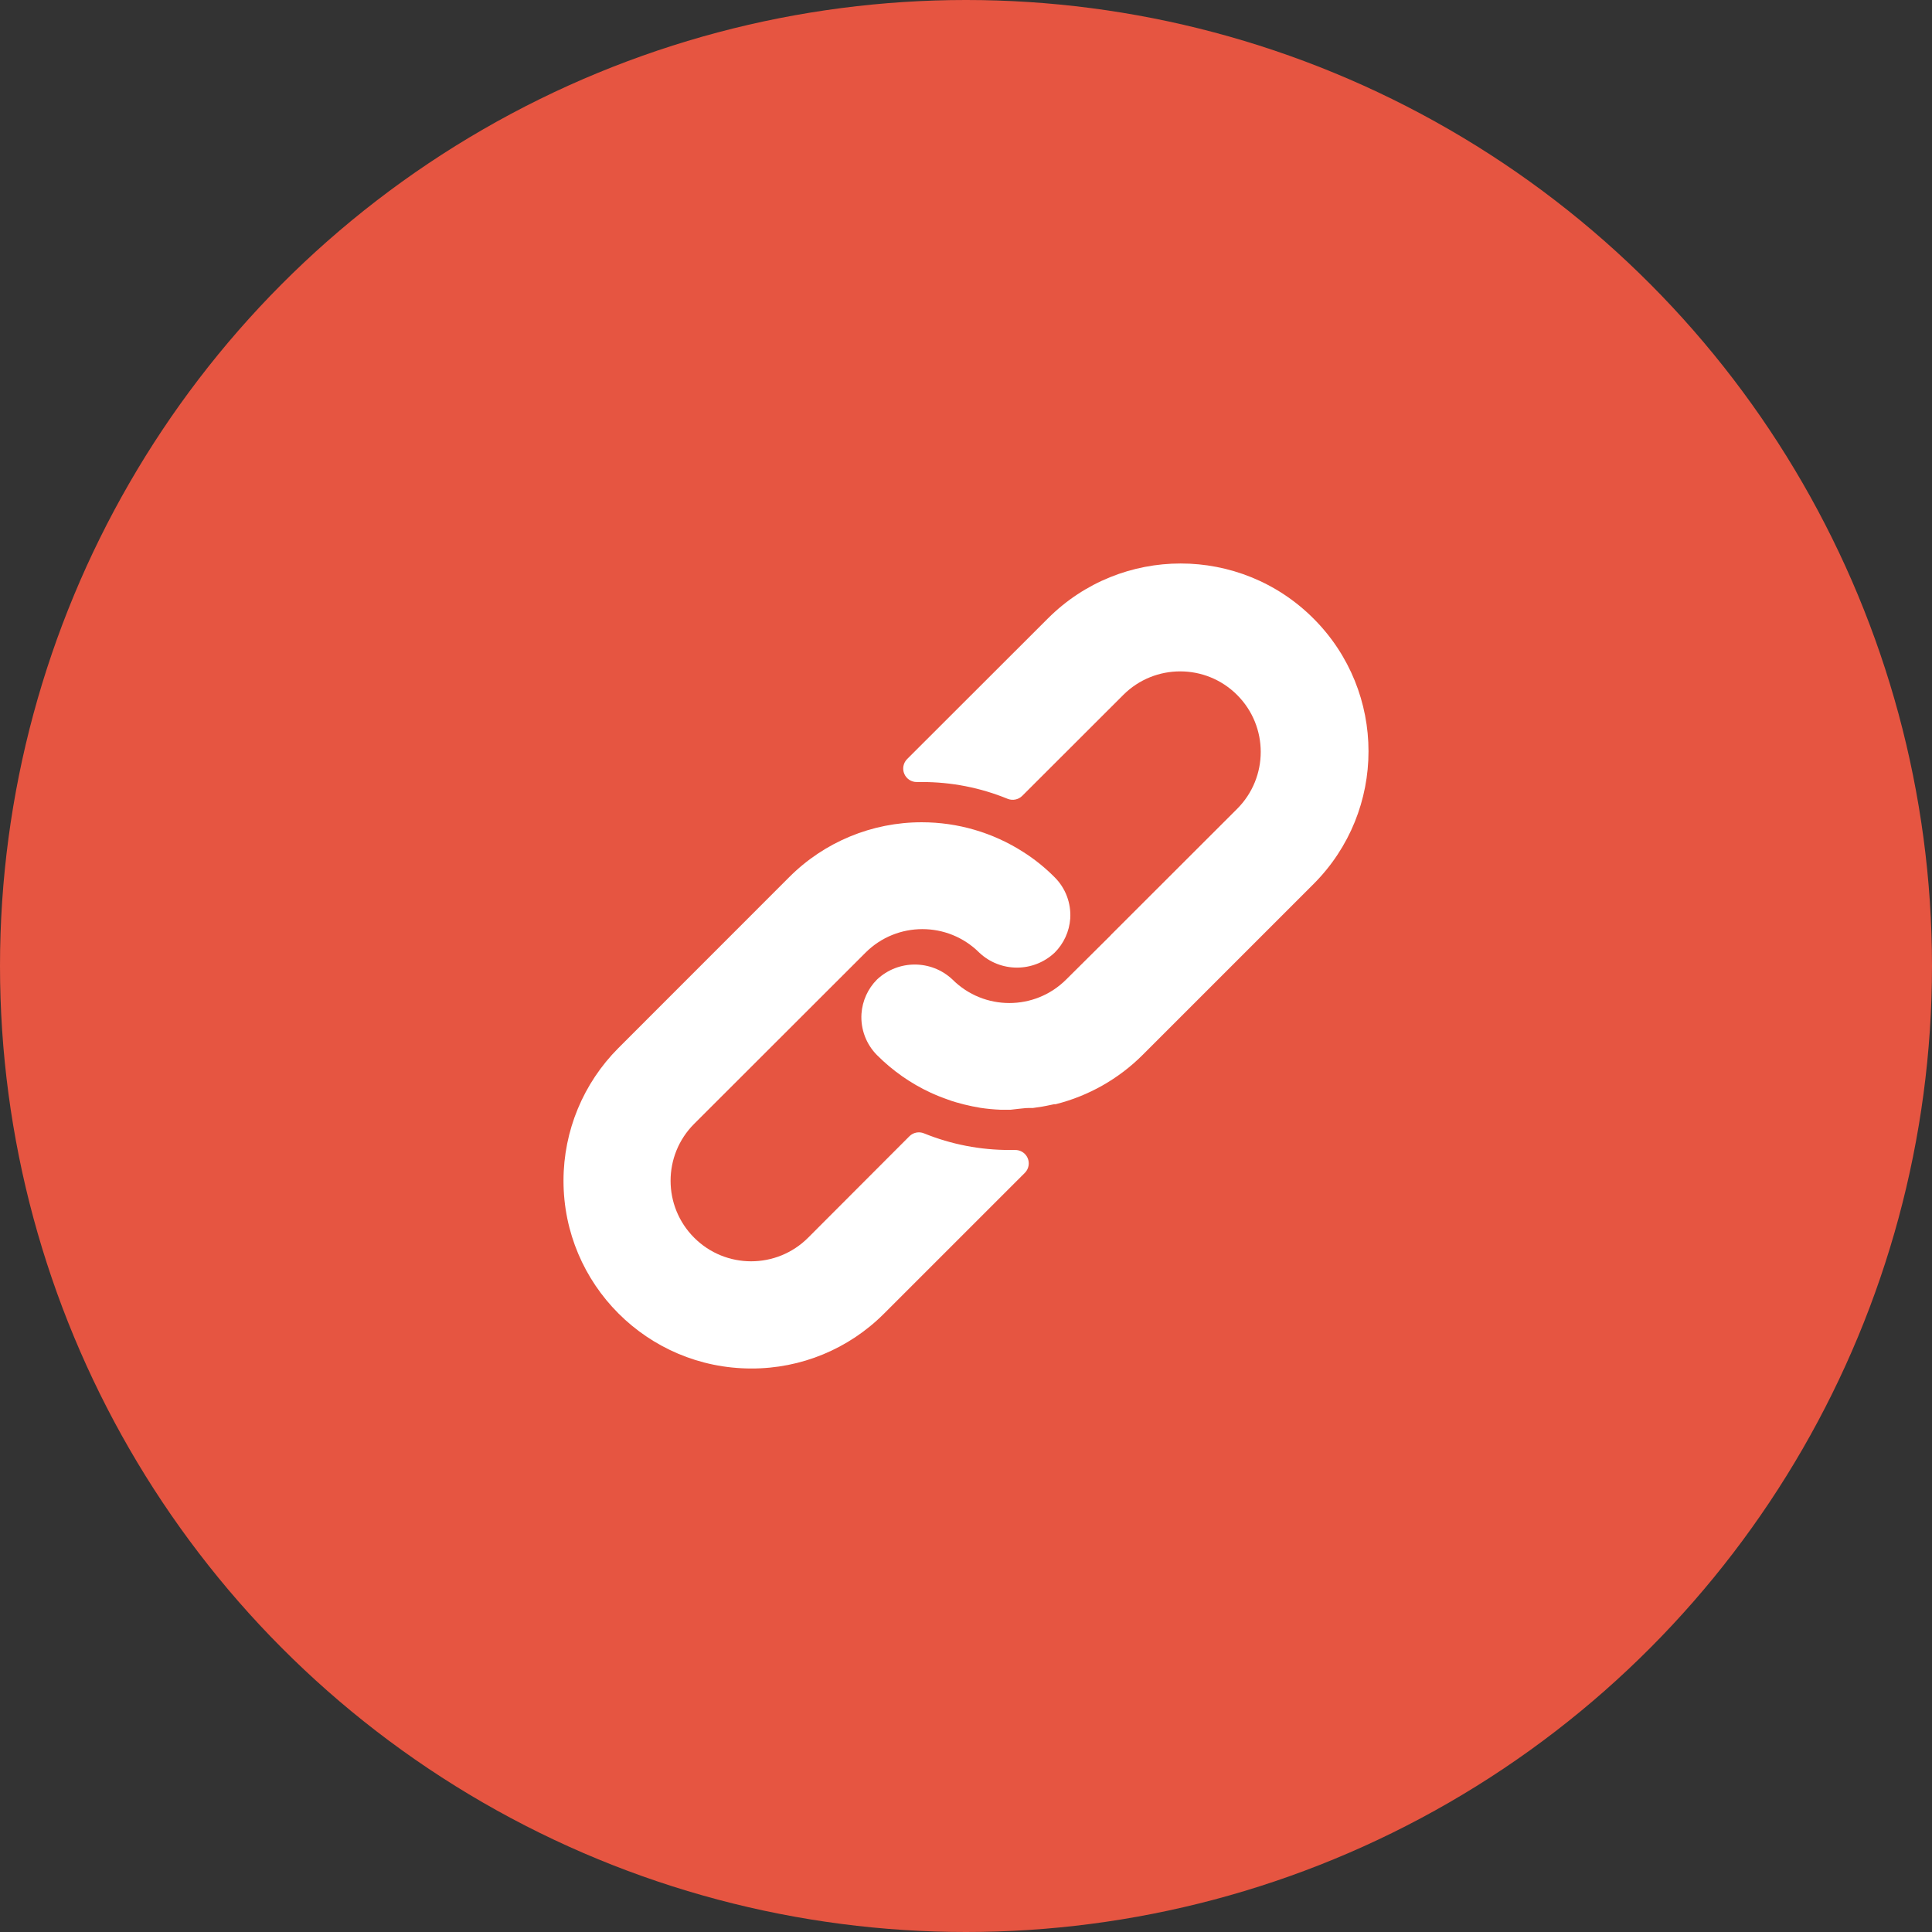
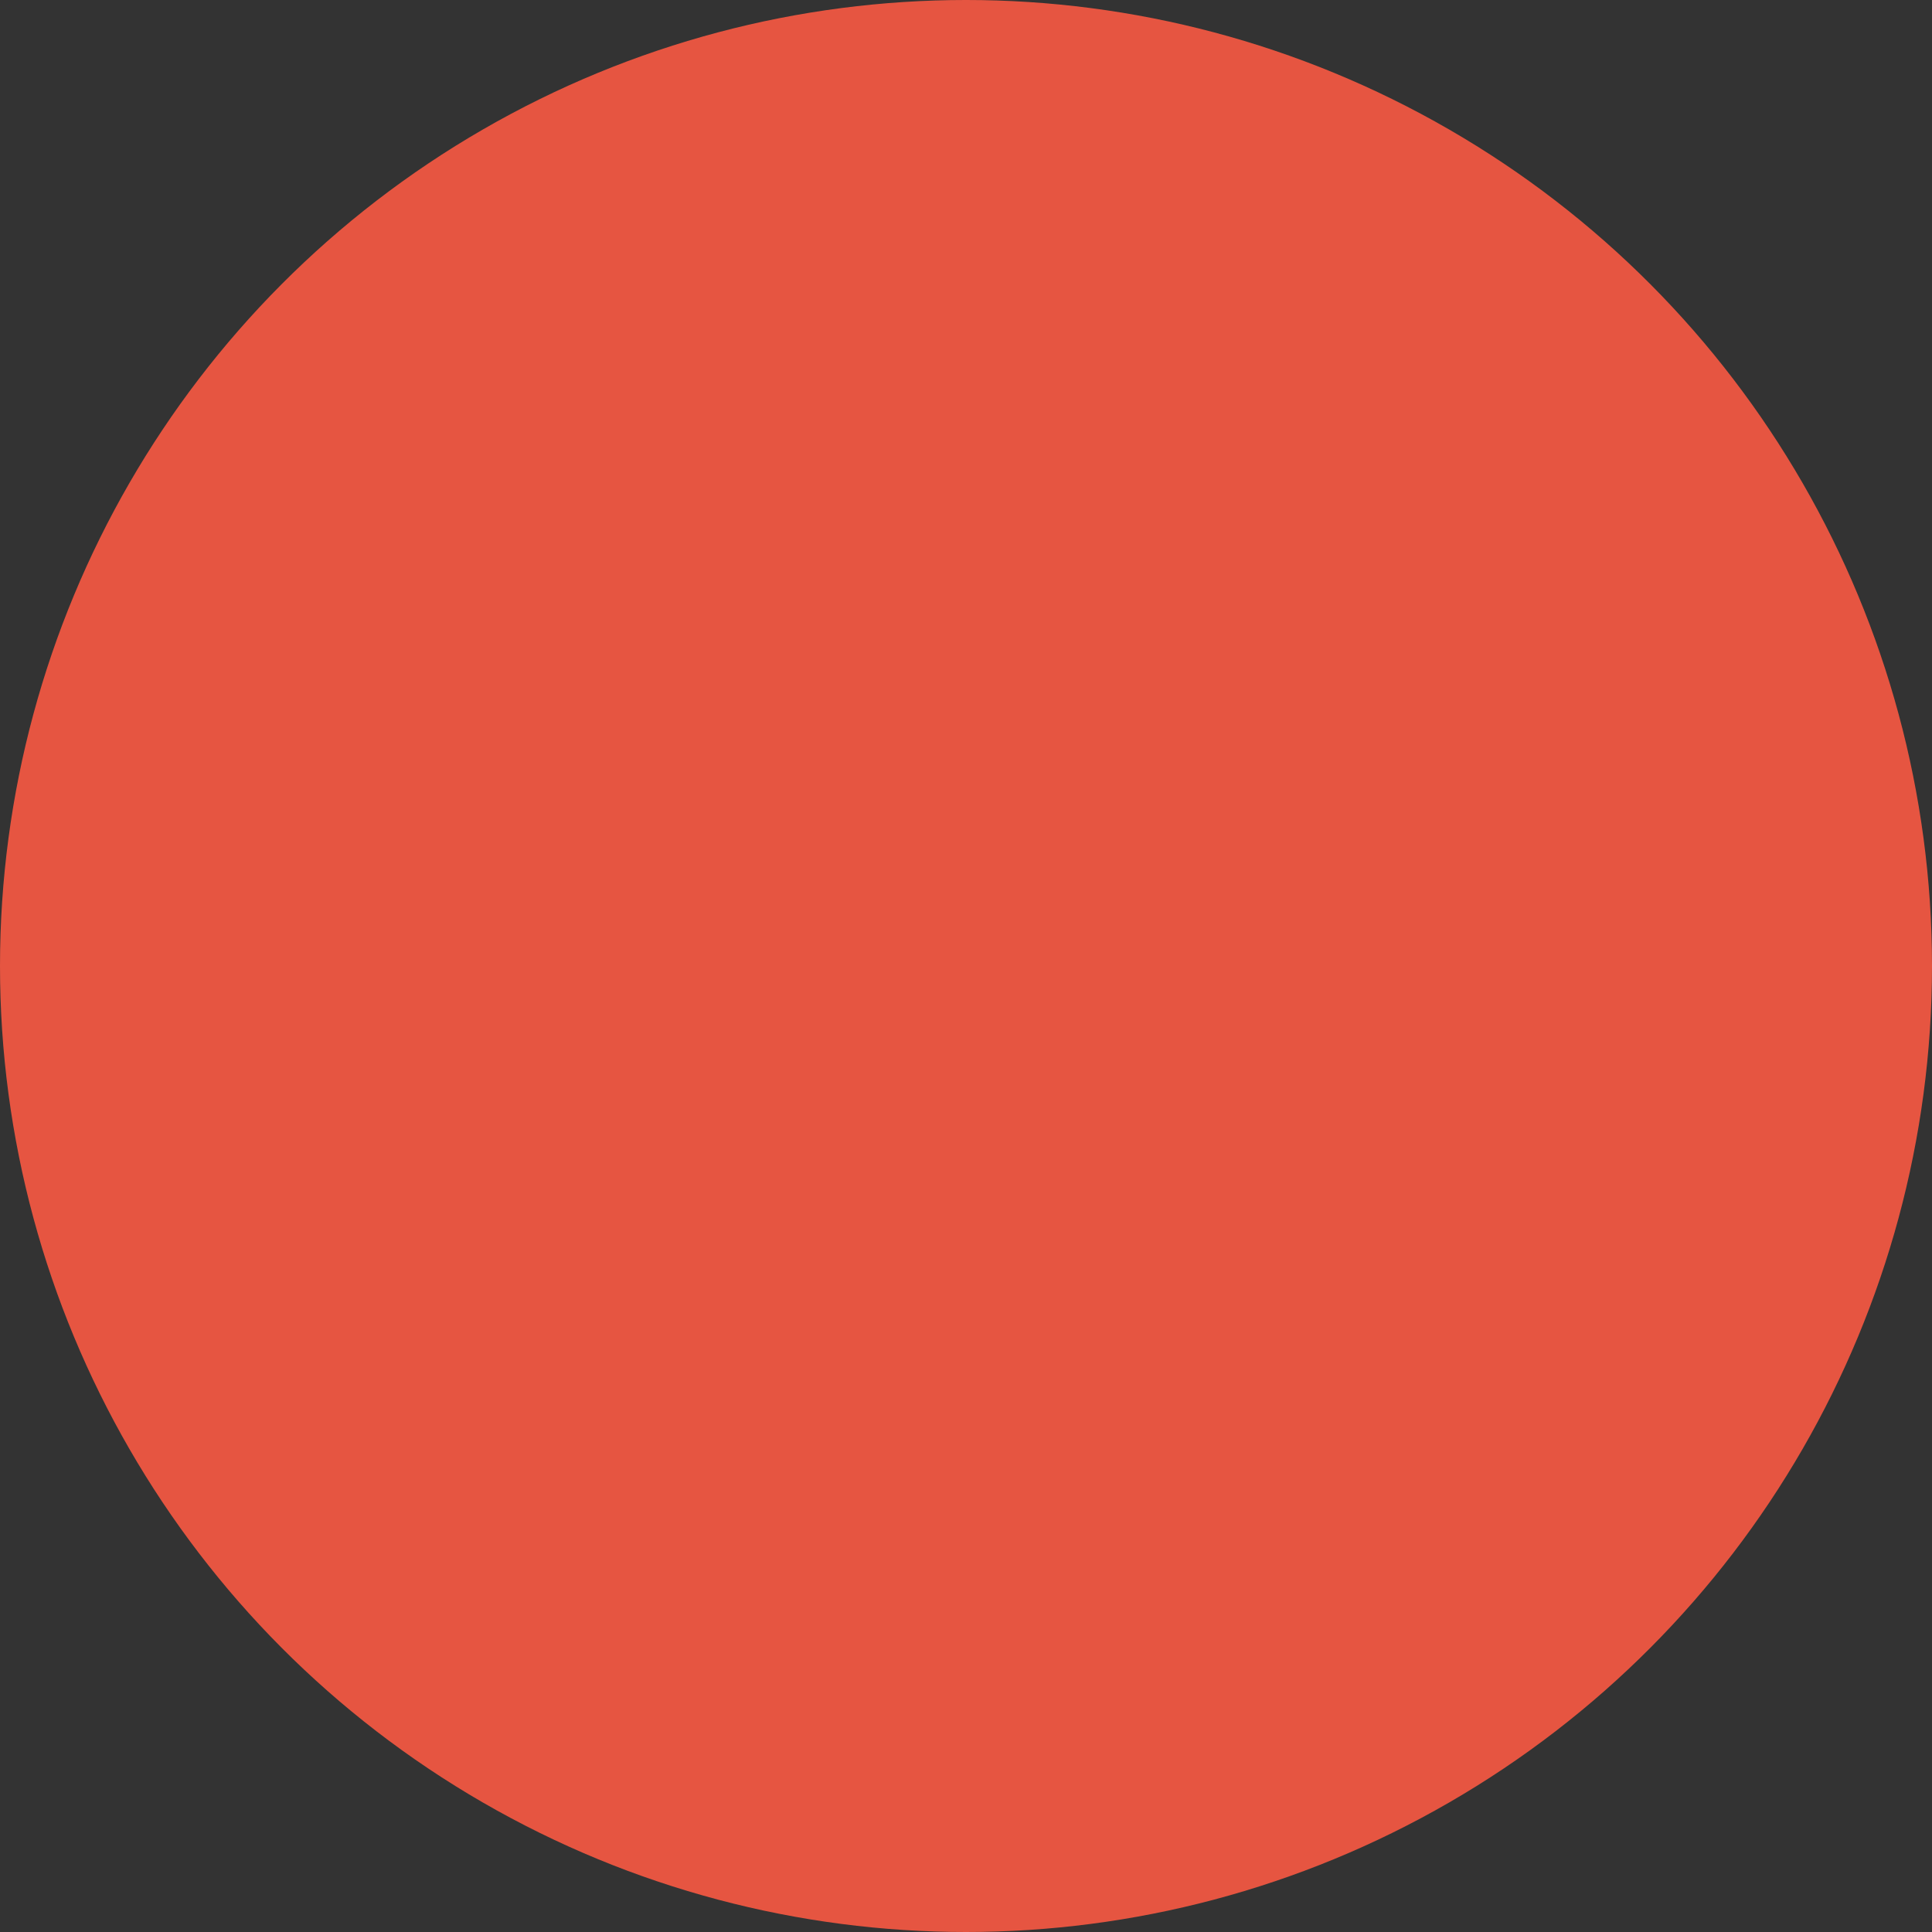
<svg xmlns="http://www.w3.org/2000/svg" xmlns:xlink="http://www.w3.org/1999/xlink" width="48px" height="48px" viewBox="0 0 48 48" version="1.1">
  <rect x="0" y="0" width="48" height="48" fill="#333333" stroke="none" />
  <title>ic_circle_link</title>
  <defs>
    <circle id="path-1" cx="24" cy="24" r="24" />
  </defs>
  <g id="Web" stroke="none" stroke-width="1" fill="none" fill-rule="evenodd">
    <g id="4.0.1-Articles-DP--Header" transform="translate(-215, -2825)">
      <g id="Share" transform="translate(17, 2589)">
        <g id="add_btn_focused" transform="translate(198, 236)">
          <mask id="mask-2" fill="white">
            <use xlink:href="#path-1" />
          </mask>
          <use id="Oval-2" fill="#E65541" xlink:href="#path-1" />
          <g id="Group" mask="url(#mask-2)">
            <g transform="translate(12, 12)" id="Icon/mail">
              <rect id="Bounding-Box-Shape" x="0" y="0" width="24" height="24" />
-               <path d="M10.903,8.429 C11.795,8.429 12.669,8.685 13.42,9.166 C13.704,9.346 13.966,9.557 14.203,9.796 C14.474,10.066 14.614,10.44 14.59,10.822 C14.567,11.141 14.43,11.442 14.203,11.668 C13.677,12.164 12.856,12.164 12.33,11.668 C11.549,10.889 10.284,10.889 9.504,11.668 L9.504,11.668 L5.247,15.921 C4.465,16.702 4.465,17.969 5.247,18.751 C6.028,19.532 7.295,19.532 8.077,18.751 L8.077,18.751 L10.593,16.231 C10.689,16.135 10.832,16.106 10.957,16.158 C11.634,16.433 12.359,16.573 13.09,16.571 L13.09,16.571 L13.223,16.571 C13.407,16.57 13.558,16.718 13.559,16.902 C13.559,16.992 13.524,17.078 13.46,17.141 L13.46,17.141 L9.96,20.64 C9.086,21.515 7.9,22.004 6.664,22 C4.086,21.998 1.998,19.908 2,17.331 C2.001,16.096 2.491,14.912 3.364,14.038 L3.364,14.038 L7.604,9.796 C8.477,8.919 9.665,8.427 10.903,8.429 Z M14.033,3.367 C15.856,1.544 18.811,1.544 20.633,3.367 C22.456,5.189 22.456,8.143 20.633,9.965 L20.633,9.965 L16.39,14.208 C15.793,14.805 15.045,15.229 14.227,15.434 L14.227,15.434 L14.19,15.434 L13.997,15.474 L13.89,15.494 L13.66,15.528 L13.547,15.528 C13.46,15.528 13.383,15.544 13.31,15.548 L13.31,15.548 L13.11,15.571 L12.857,15.571 C12.69,15.564 12.525,15.549 12.36,15.524 C12.223,15.501 12.09,15.474 11.957,15.441 L11.957,15.441 L11.76,15.388 C11.69,15.368 11.617,15.345 11.547,15.318 L11.44,15.279 L11.44,15.279 L11.333,15.238 C11.263,15.208 11.193,15.181 11.123,15.148 C10.627,14.918 10.176,14.602 9.79,14.215 C9.52,13.944 9.379,13.57 9.403,13.188 C9.425,12.866 9.562,12.563 9.79,12.335 C10.316,11.84 11.137,11.84 11.663,12.335 C12.444,13.115 13.709,13.115 14.49,12.335 L14.49,12.335 L15.583,11.249 L15.61,11.219 L18.736,8.096 C19.518,7.314 19.518,6.048 18.736,5.266 C17.955,4.485 16.688,4.485 15.907,5.266 L15.907,5.266 L13.397,7.773 C13.302,7.868 13.158,7.897 13.033,7.846 C12.357,7.569 11.634,7.428 10.903,7.429 L10.903,7.429 L10.78,7.429 C10.644,7.432 10.52,7.351 10.467,7.226 C10.413,7.101 10.441,6.956 10.537,6.859 L10.537,6.859 Z" id="Combined-Shape" fill="#FFFFFF" />
            </g>
          </g>
        </g>
      </g>
    </g>
  </g>
</svg>